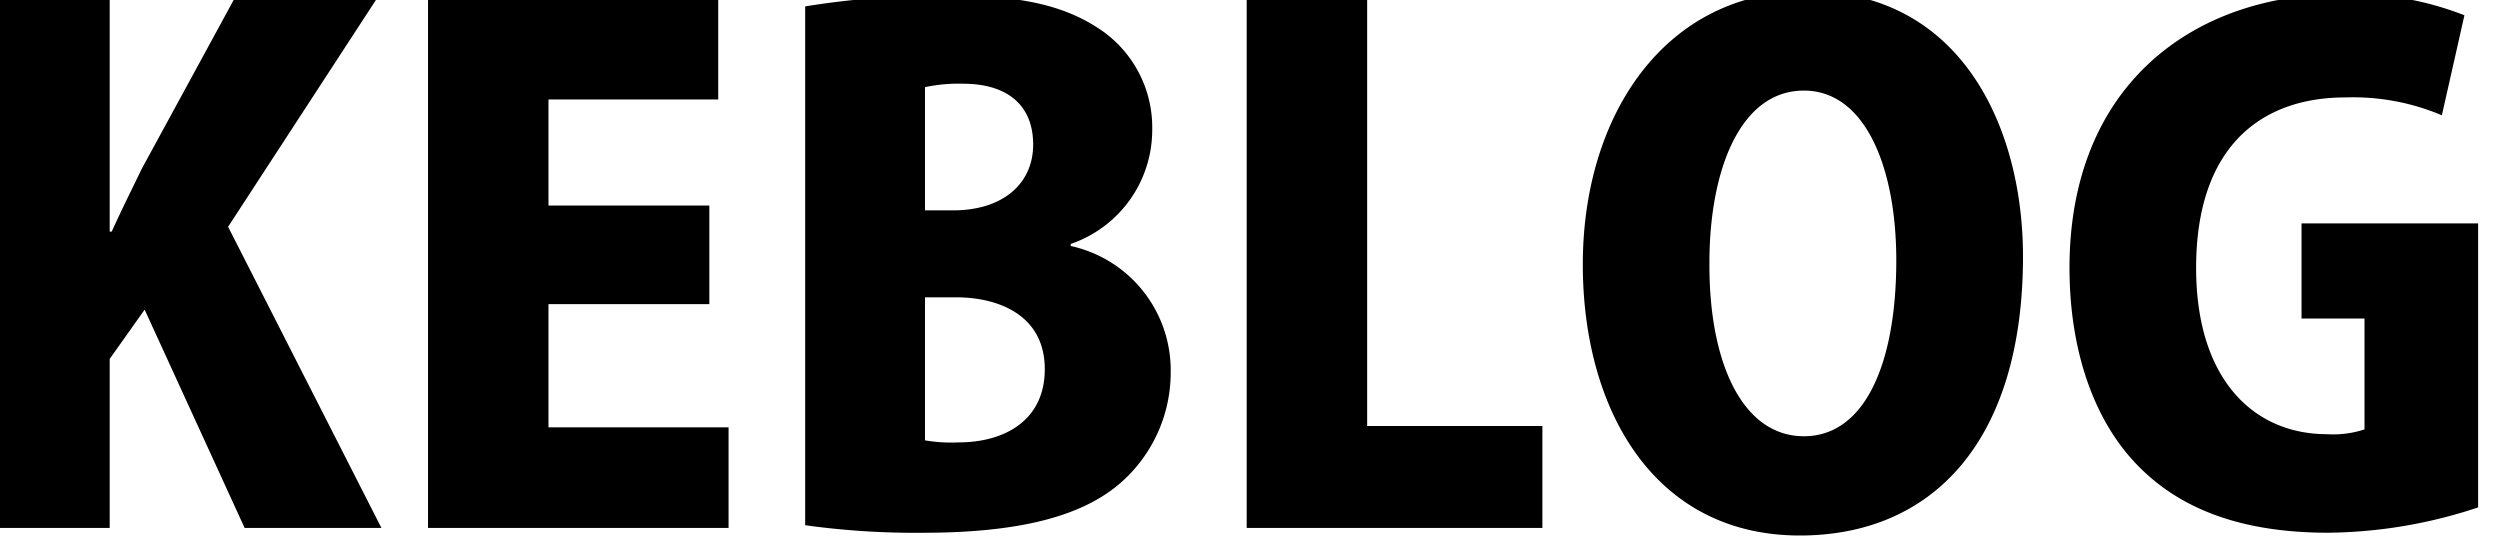
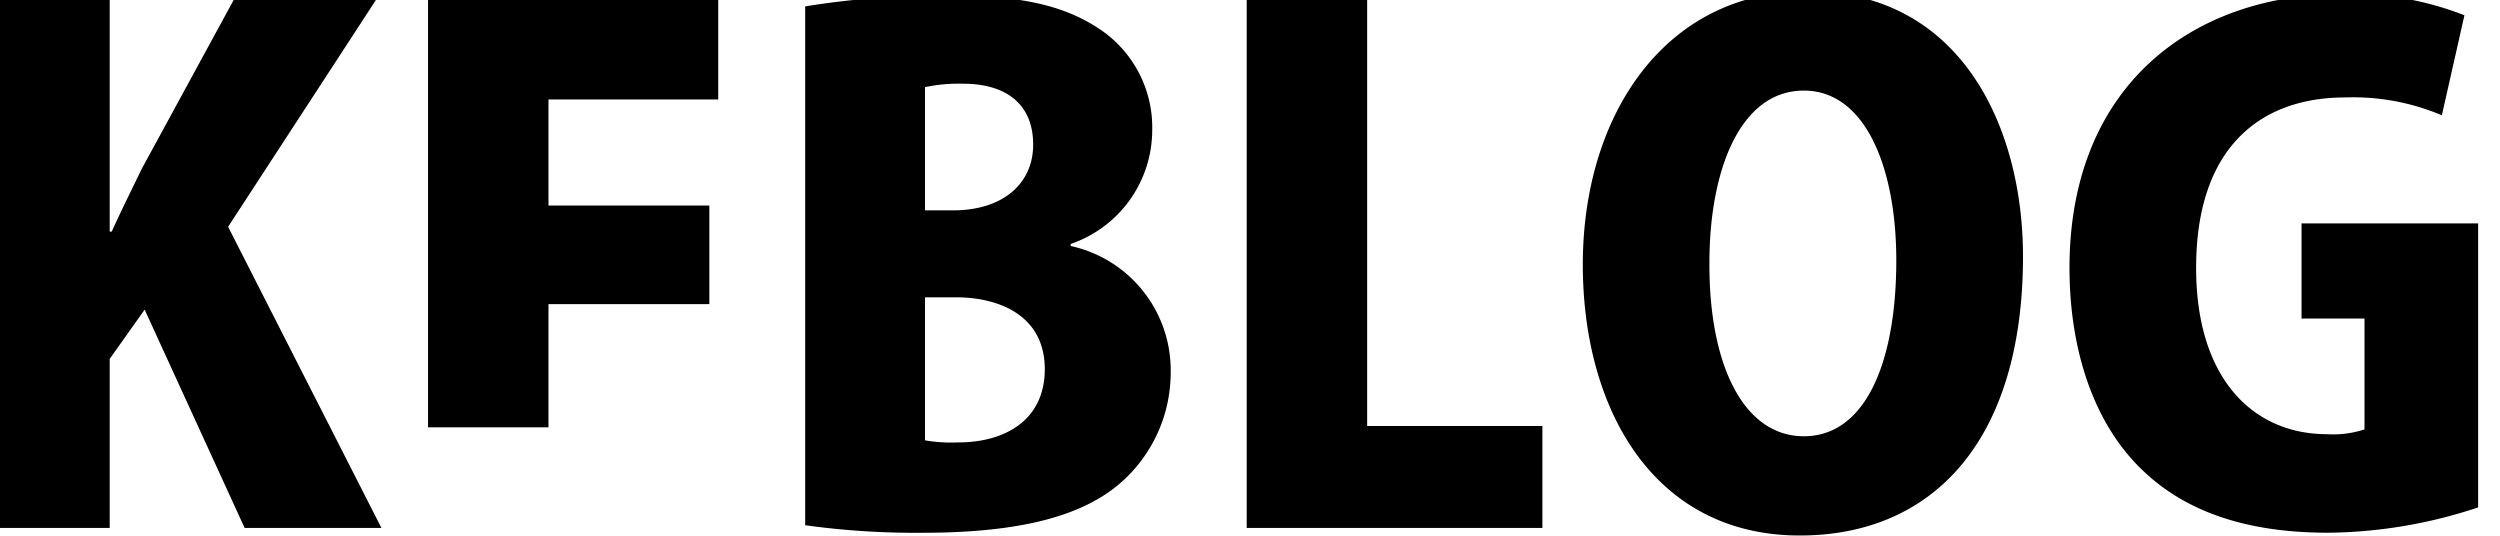
<svg xmlns="http://www.w3.org/2000/svg" width="140" height="30" viewBox="0 0 140 30">
  <defs>
    <style>
      .cls-1 {
        fill-rule: evenodd;
      }
    </style>
  </defs>
-   <path id="KEBLOG" class="cls-1" d="M12.774,12.7L21.092-.063H13.119L7.944,9.443c-0.575,1.188-1.15,2.338-1.687,3.526H6.143V-0.063H-0.565V29.566H6.143V20.1L8.1,17.339l5.6,12.227H21.36ZM40.8,23.931H30.715v-6.9h9.008v-5.52H30.715V5.571h9.506V-0.063H23.969V29.566H40.8V23.931ZM59.962,13.659A6.74,6.74,0,0,0,64.524,7.3a6.616,6.616,0,0,0-3.066-5.75c-2.185-1.418-4.83-1.8-8.356-1.8A47.569,47.569,0,0,0,45.09.358V29.413a44.786,44.786,0,0,0,6.593.422c5.711,0,9.084-1.035,11.116-2.836a8.2,8.2,0,0,0,2.76-6.133,7.124,7.124,0,0,0-5.6-7.091V13.659ZM51.8,11.781v-6.9a9.02,9.02,0,0,1,2.147-.192c2.261,0,3.91,1.035,3.91,3.411,0,2.146-1.648,3.68-4.485,3.68H51.8Zm0,4.868h1.725c2.453,0,4.983,1.035,4.983,4.025,0,2.875-2.261,4.1-4.83,4.1A8.74,8.74,0,0,1,51.8,24.66V16.649Zm34.576,7.206H76.561V-0.063H69.815V29.566H86.374V23.855ZM101.209-.485c-7.972,0-12.572,6.938-12.572,15.294,0,8.126,3.986,15.179,12.151,15.179,7.474,0,12.5-5.328,12.5-15.639C113.283,7.143,109.834-.485,101.209-0.485Zm-0.191,5.558c3.449,0,5.174,4.331,5.174,9.506,0,5.788-1.763,9.851-5.174,9.851s-5.328-4.063-5.29-9.736C95.728,9.6,97.415,5.073,101.018,5.073Zm37.757,7.436h-9.889v5.328h3.526v6.209a5.571,5.571,0,0,1-2.108.268c-4.063,0-7.321-3.028-7.321-9.314,0-6.746,3.6-9.544,8.356-9.544a12.779,12.779,0,0,1,5.405,1l1.264-5.6a17.333,17.333,0,0,0-6.861-1.188c-8.317,0-15.255,5.1-15.255,15.332,0,4.638,1.38,8.739,4.063,11.307,2.376,2.3,5.749,3.526,10.426,3.526a27.305,27.305,0,0,0,8.394-1.418V12.509Z" />
+   <path id="KEBLOG" class="cls-1" d="M12.774,12.7L21.092-.063H13.119L7.944,9.443c-0.575,1.188-1.15,2.338-1.687,3.526H6.143V-0.063H-0.565V29.566H6.143V20.1L8.1,17.339l5.6,12.227H21.36ZM40.8,23.931H30.715v-6.9h9.008v-5.52H30.715V5.571h9.506V-0.063H23.969V29.566V23.931ZM59.962,13.659A6.74,6.74,0,0,0,64.524,7.3a6.616,6.616,0,0,0-3.066-5.75c-2.185-1.418-4.83-1.8-8.356-1.8A47.569,47.569,0,0,0,45.09.358V29.413a44.786,44.786,0,0,0,6.593.422c5.711,0,9.084-1.035,11.116-2.836a8.2,8.2,0,0,0,2.76-6.133,7.124,7.124,0,0,0-5.6-7.091V13.659ZM51.8,11.781v-6.9a9.02,9.02,0,0,1,2.147-.192c2.261,0,3.91,1.035,3.91,3.411,0,2.146-1.648,3.68-4.485,3.68H51.8Zm0,4.868h1.725c2.453,0,4.983,1.035,4.983,4.025,0,2.875-2.261,4.1-4.83,4.1A8.74,8.74,0,0,1,51.8,24.66V16.649Zm34.576,7.206H76.561V-0.063H69.815V29.566H86.374V23.855ZM101.209-.485c-7.972,0-12.572,6.938-12.572,15.294,0,8.126,3.986,15.179,12.151,15.179,7.474,0,12.5-5.328,12.5-15.639C113.283,7.143,109.834-.485,101.209-0.485Zm-0.191,5.558c3.449,0,5.174,4.331,5.174,9.506,0,5.788-1.763,9.851-5.174,9.851s-5.328-4.063-5.29-9.736C95.728,9.6,97.415,5.073,101.018,5.073Zm37.757,7.436h-9.889v5.328h3.526v6.209a5.571,5.571,0,0,1-2.108.268c-4.063,0-7.321-3.028-7.321-9.314,0-6.746,3.6-9.544,8.356-9.544a12.779,12.779,0,0,1,5.405,1l1.264-5.6a17.333,17.333,0,0,0-6.861-1.188c-8.317,0-15.255,5.1-15.255,15.332,0,4.638,1.38,8.739,4.063,11.307,2.376,2.3,5.749,3.526,10.426,3.526a27.305,27.305,0,0,0,8.394-1.418V12.509Z" />
</svg>